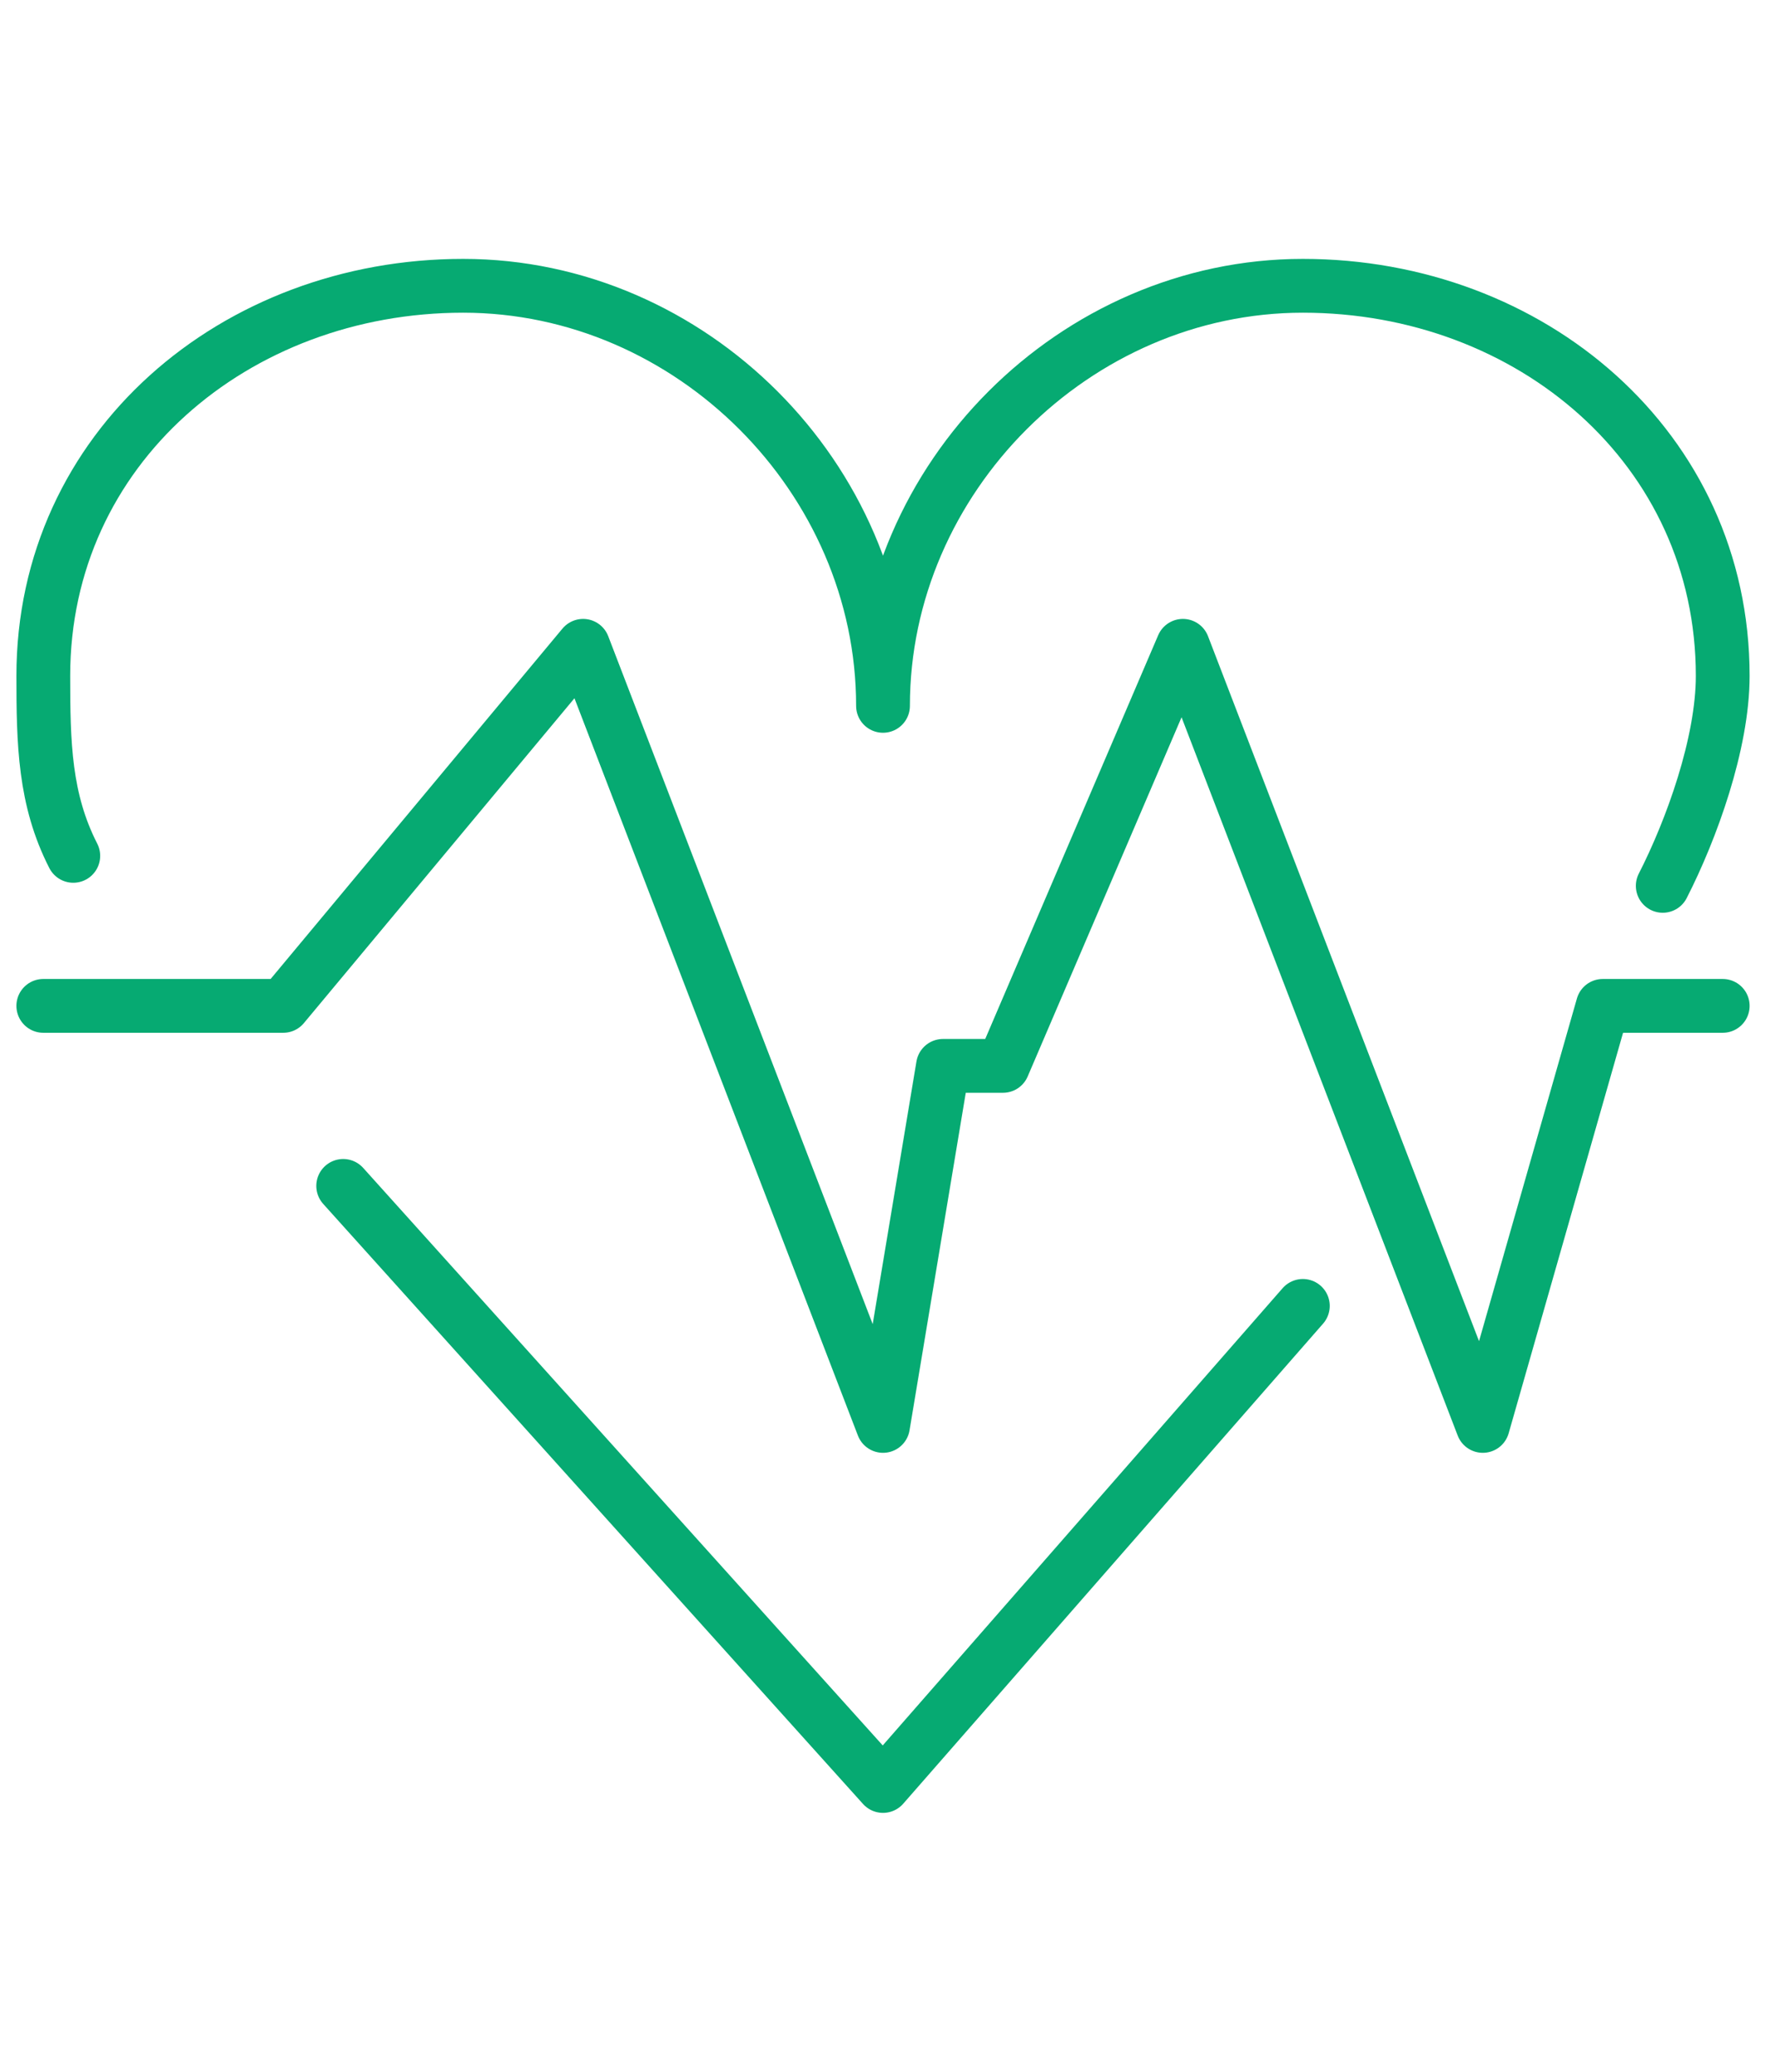
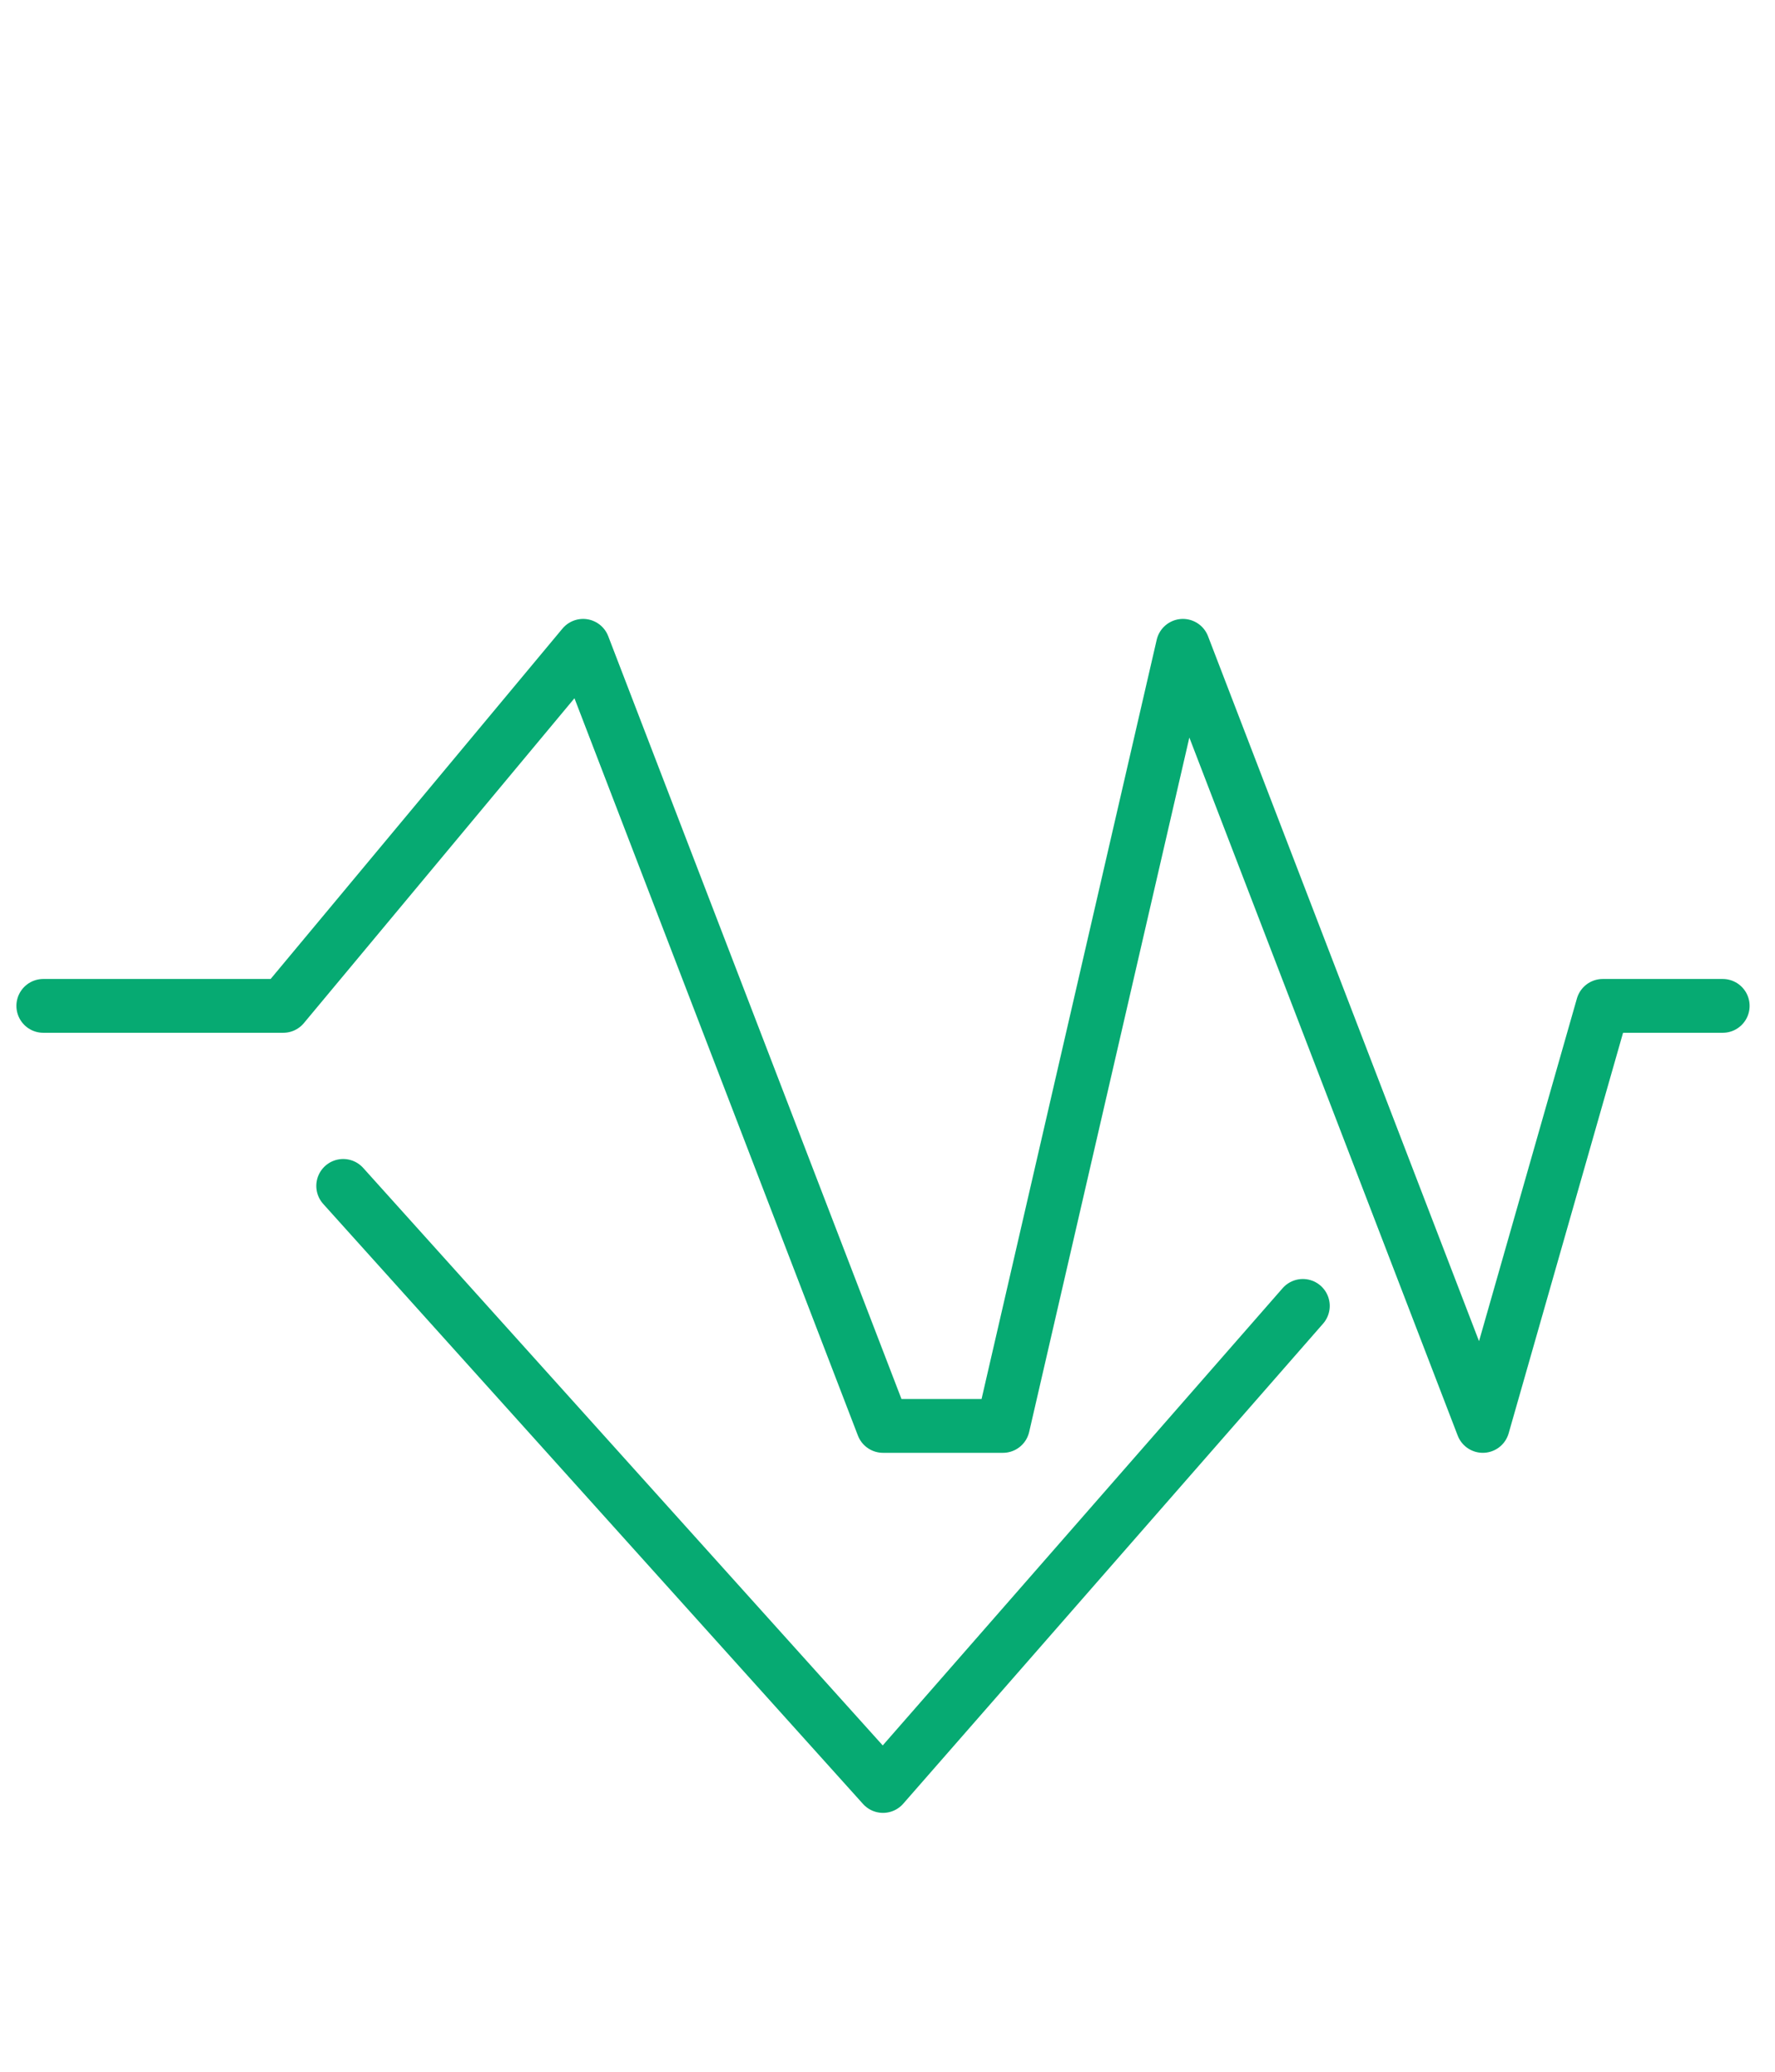
<svg xmlns="http://www.w3.org/2000/svg" width="66" height="77" viewBox="0 0 66 77" fill="none">
-   <path d="M61.826 32.924C62.896 30.832 64.056 27.63 64.056 25.119C64.056 16.651 56.913 10.622 48.445 10.622C39.976 10.622 32.833 17.766 32.833 26.234C32.833 17.766 25.69 10.622 17.221 10.622C8.753 10.622 1.61 16.651 1.61 25.119C1.61 27.63 1.654 29.717 2.725 31.809" stroke="#06AA72" stroke-width="2" stroke-linecap="round" stroke-linejoin="round" />
  <path d="M12.761 44.076L32.833 66.378L48.444 48.536" stroke="#06AA72" stroke-width="2" stroke-linecap="round" stroke-linejoin="round" />
-   <path d="M1.61 37.385H10.531L21.682 24.003L32.833 52.996L35.063 39.615H37.293L43.984 24.003L55.135 52.996L59.596 37.385H64.056" stroke="#06AA72" stroke-width="2" stroke-linecap="round" stroke-linejoin="round" />
+   <path d="M1.61 37.385H10.531L21.682 24.003L32.833 52.996H37.293L43.984 24.003L55.135 52.996L59.596 37.385H64.056" stroke="#06AA72" stroke-width="2" stroke-linecap="round" stroke-linejoin="round" />
</svg>